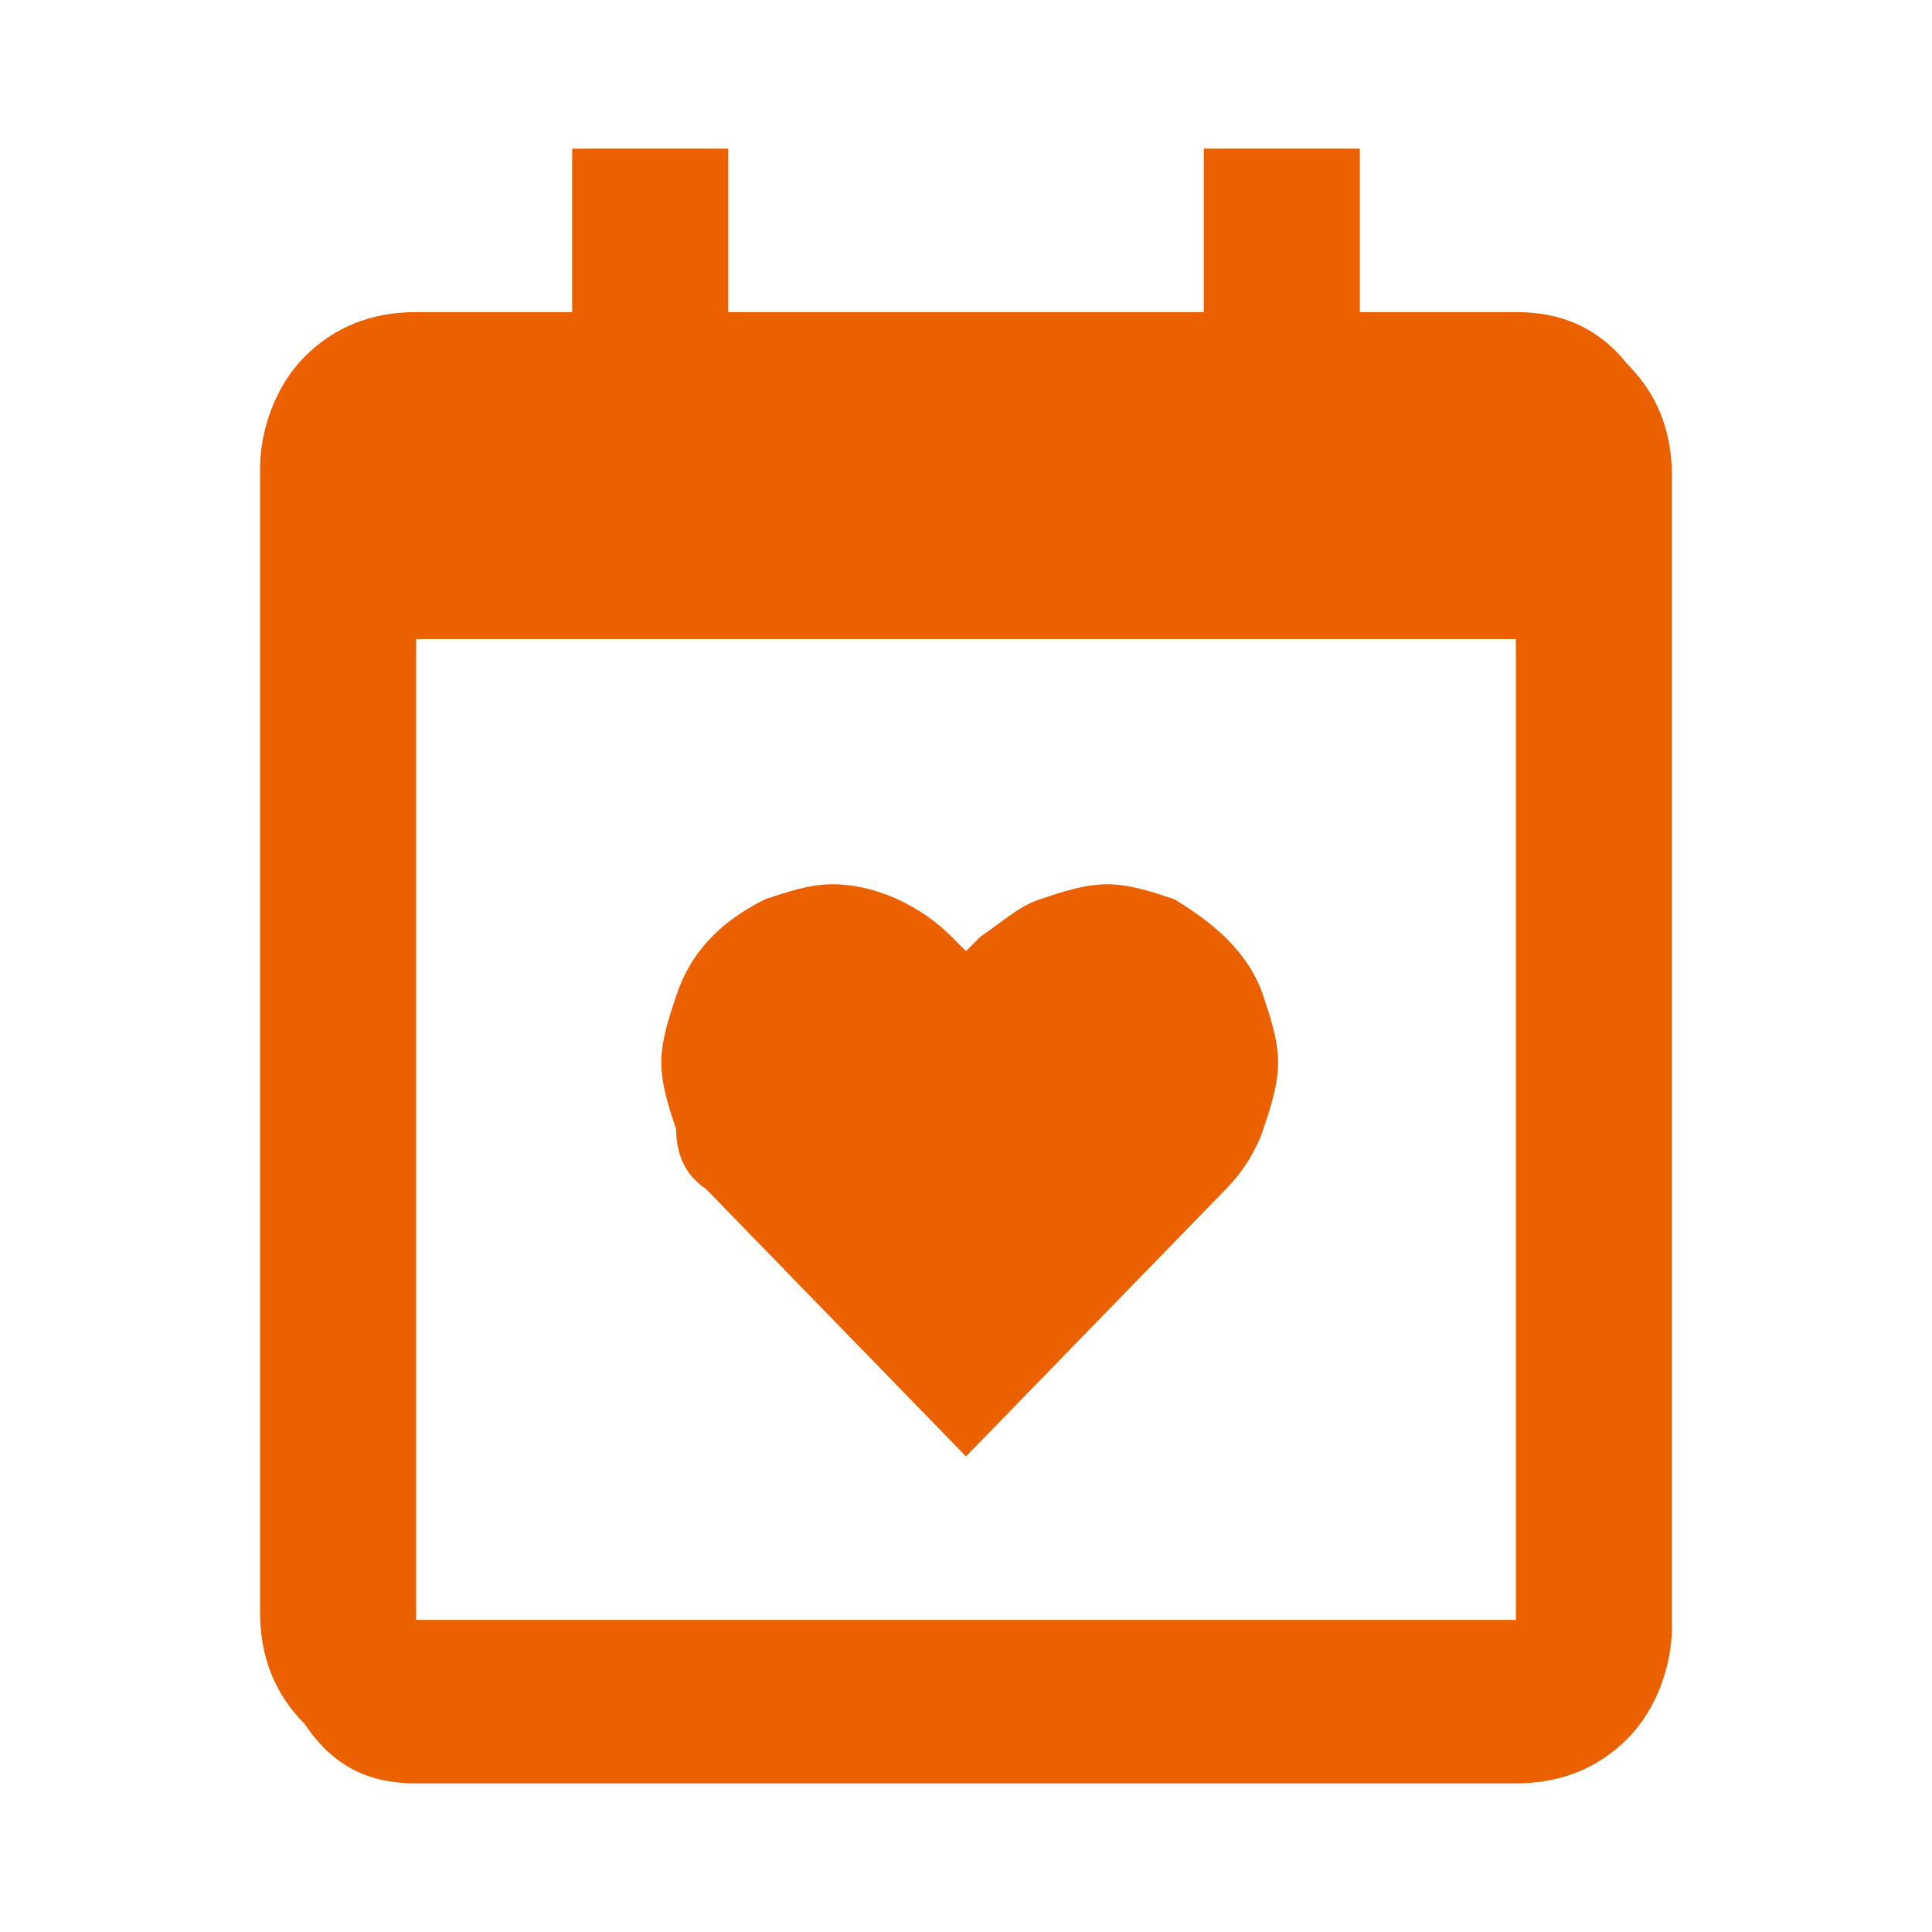
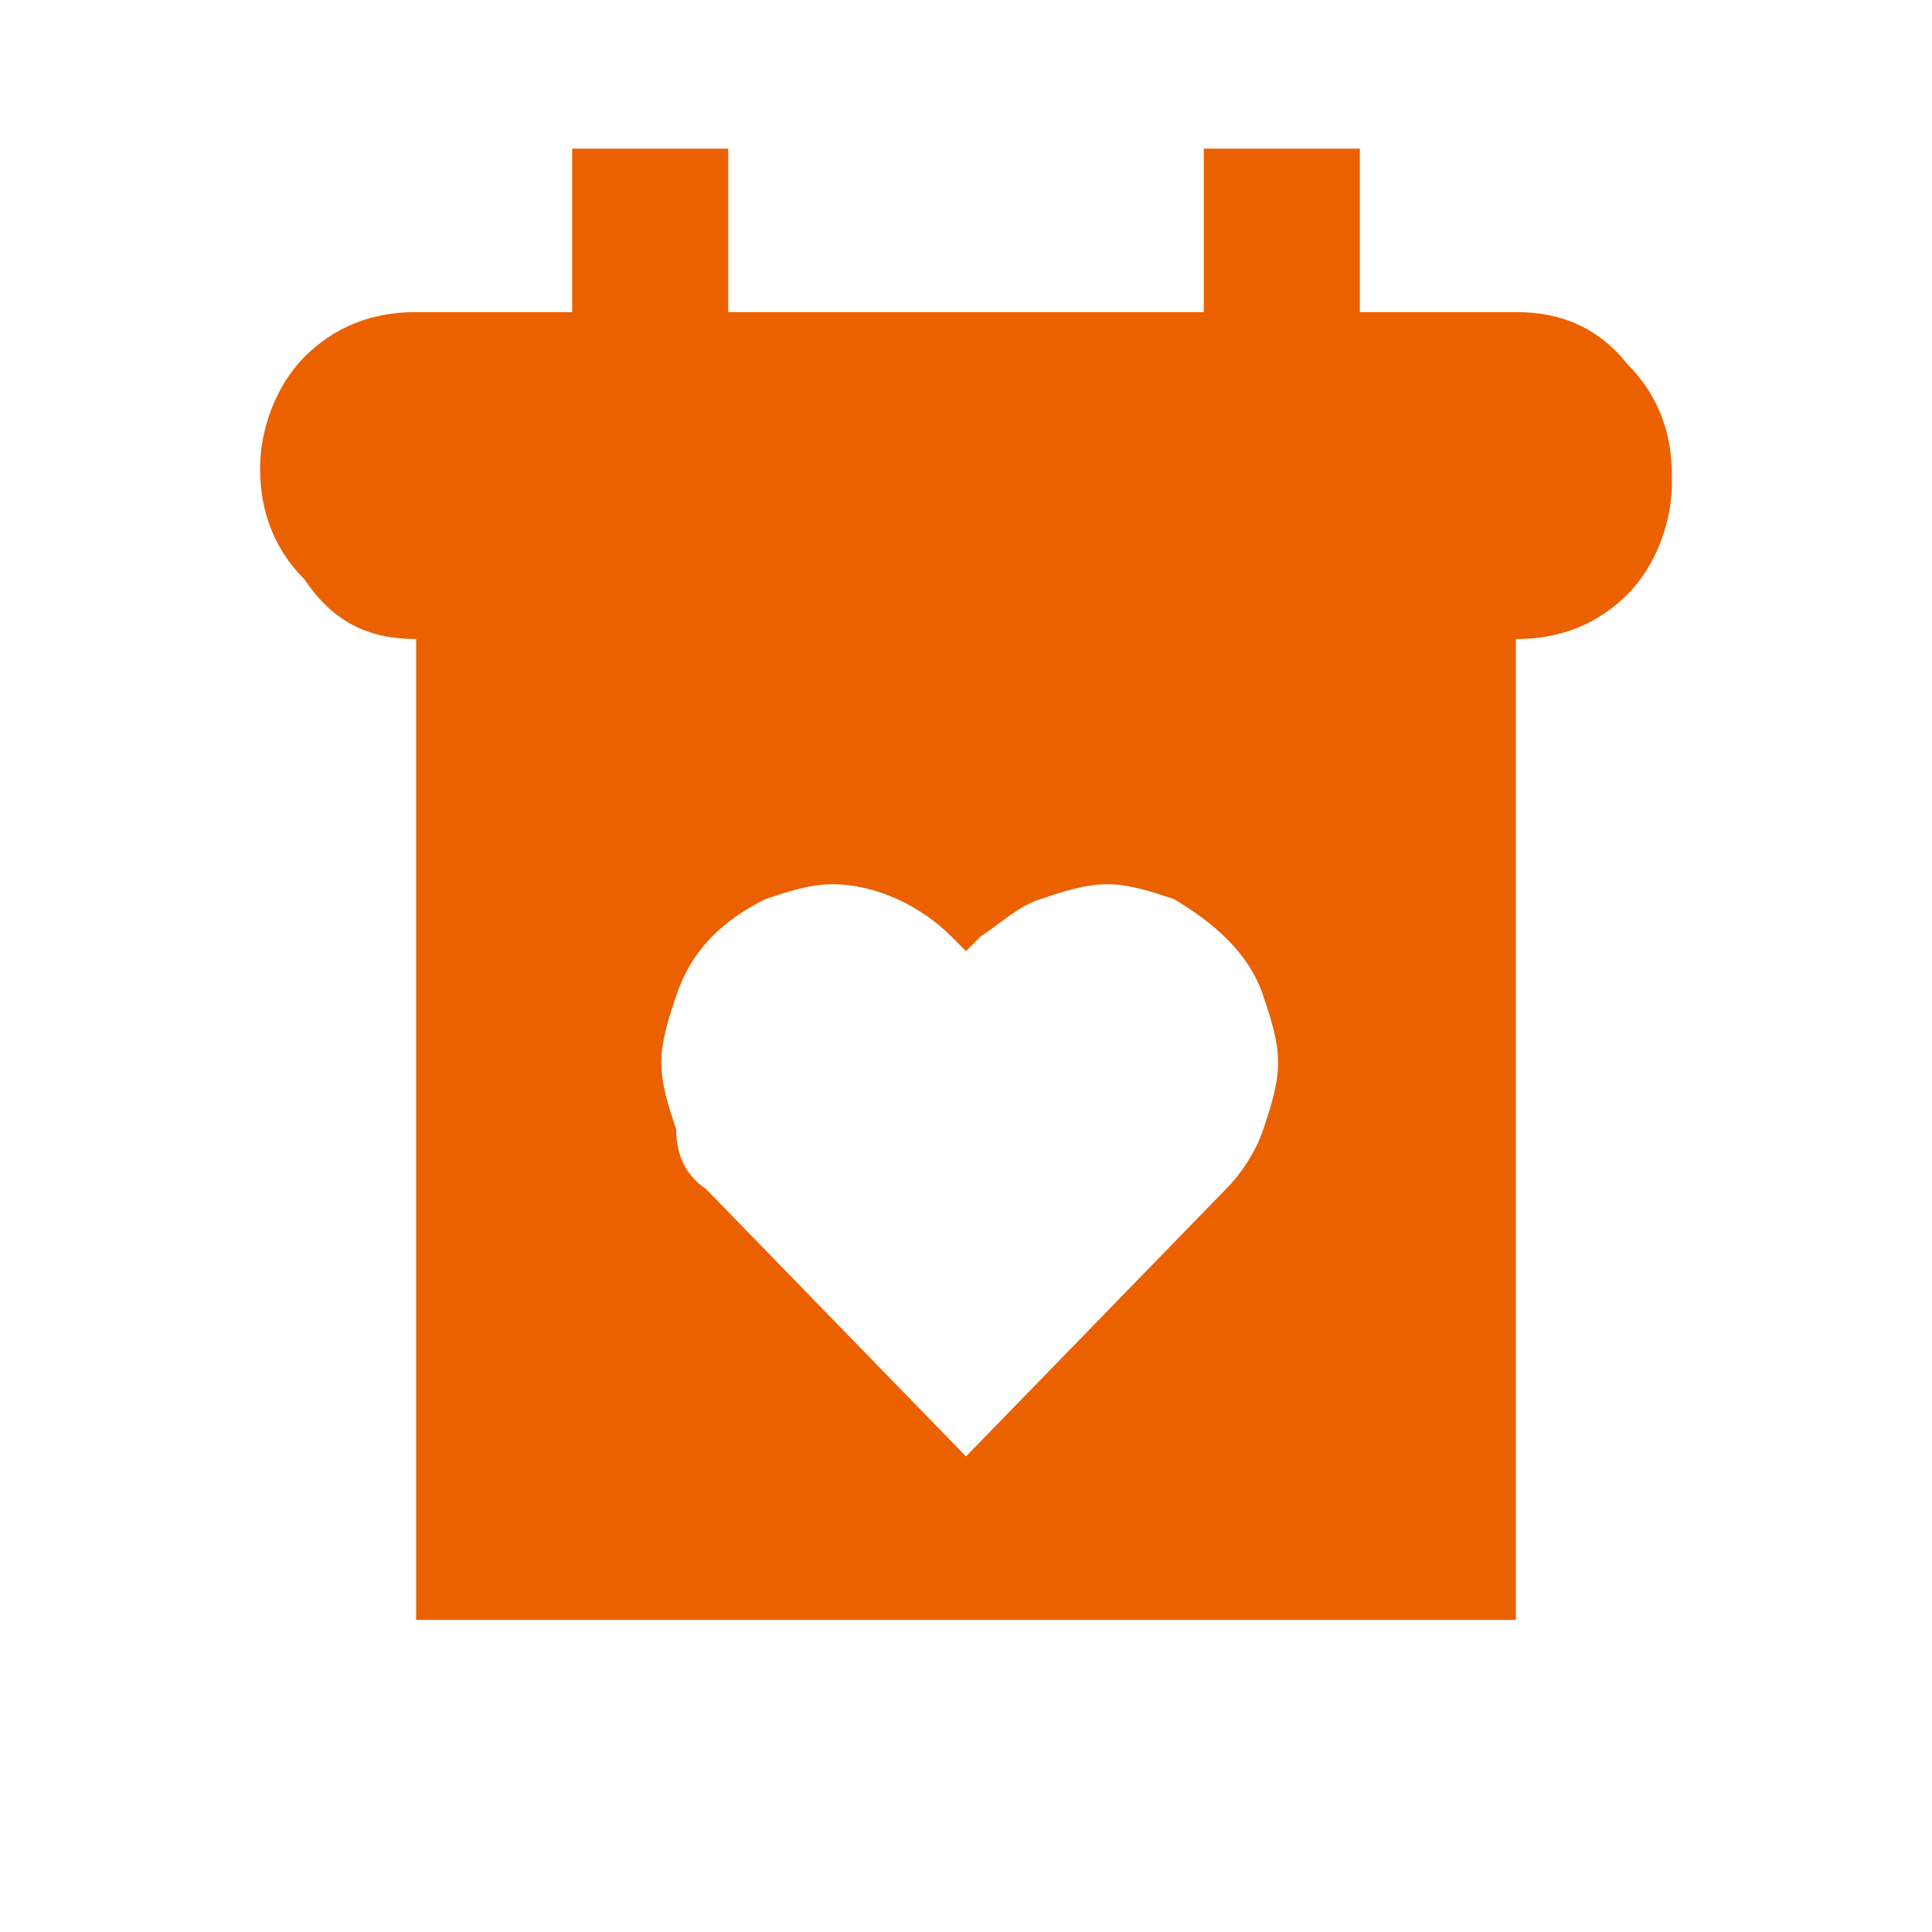
<svg xmlns="http://www.w3.org/2000/svg" version="1.1" id="レイヤー_1" x="0" y="0" viewBox="0 0 26 26" xml:space="preserve">
-   <path id="calendar_heart" d="M9.5 16l3.5 3.6 3.5-3.6c.2-.2.4-.5.5-.8.1-.3.2-.6.2-.9 0-.3-.1-.6-.2-.9-.2-.6-.7-1-1.2-1.3-.3-.1-.6-.2-.9-.2-.3 0-.6.1-.9.2-.3.1-.5.3-.8.5l-.2.2-.2-.2c-.4-.4-1-.7-1.6-.7-.3 0-.6.1-.9.2-.6.3-1 .7-1.2 1.3-.1.3-.2.6-.2.9 0 .3.1.6.2.9 0 .3.1.6.4.8zM20.4 4.2h-2.1V2h-2.1v2.2H9.8V2H7.7v2.2H5.6c-.6 0-1.1.2-1.5.6-.4.4-.6 1-.6 1.5v15.4c0 .6.2 1.1.6 1.5.4.6.9.8 1.5.8h14.8c.6 0 1.1-.2 1.5-.6.4-.4.6-1 .6-1.5V6.4c0-.6-.2-1.1-.6-1.5-.4-.5-.9-.7-1.5-.7zm0 17.6H5.6V8.6h14.8v13.2z" fill="#eb6100" />
-   <path fill="none" d="M0 0h26v26H0z" />
+   <path id="calendar_heart" d="M9.5 16l3.5 3.6 3.5-3.6c.2-.2.4-.5.5-.8.1-.3.2-.6.2-.9 0-.3-.1-.6-.2-.9-.2-.6-.7-1-1.2-1.3-.3-.1-.6-.2-.9-.2-.3 0-.6.1-.9.2-.3.1-.5.3-.8.5l-.2.2-.2-.2c-.4-.4-1-.7-1.6-.7-.3 0-.6.1-.9.2-.6.3-1 .7-1.2 1.3-.1.3-.2.6-.2.9 0 .3.1.6.2.9 0 .3.1.6.4.8zM20.4 4.2h-2.1V2h-2.1v2.2H9.8V2H7.7v2.2H5.6c-.6 0-1.1.2-1.5.6-.4.4-.6 1-.6 1.5c0 .6.2 1.1.6 1.5.4.6.9.8 1.5.8h14.8c.6 0 1.1-.2 1.5-.6.4-.4.6-1 .6-1.5V6.4c0-.6-.2-1.1-.6-1.5-.4-.5-.9-.7-1.5-.7zm0 17.6H5.6V8.6h14.8v13.2z" fill="#eb6100" />
</svg>